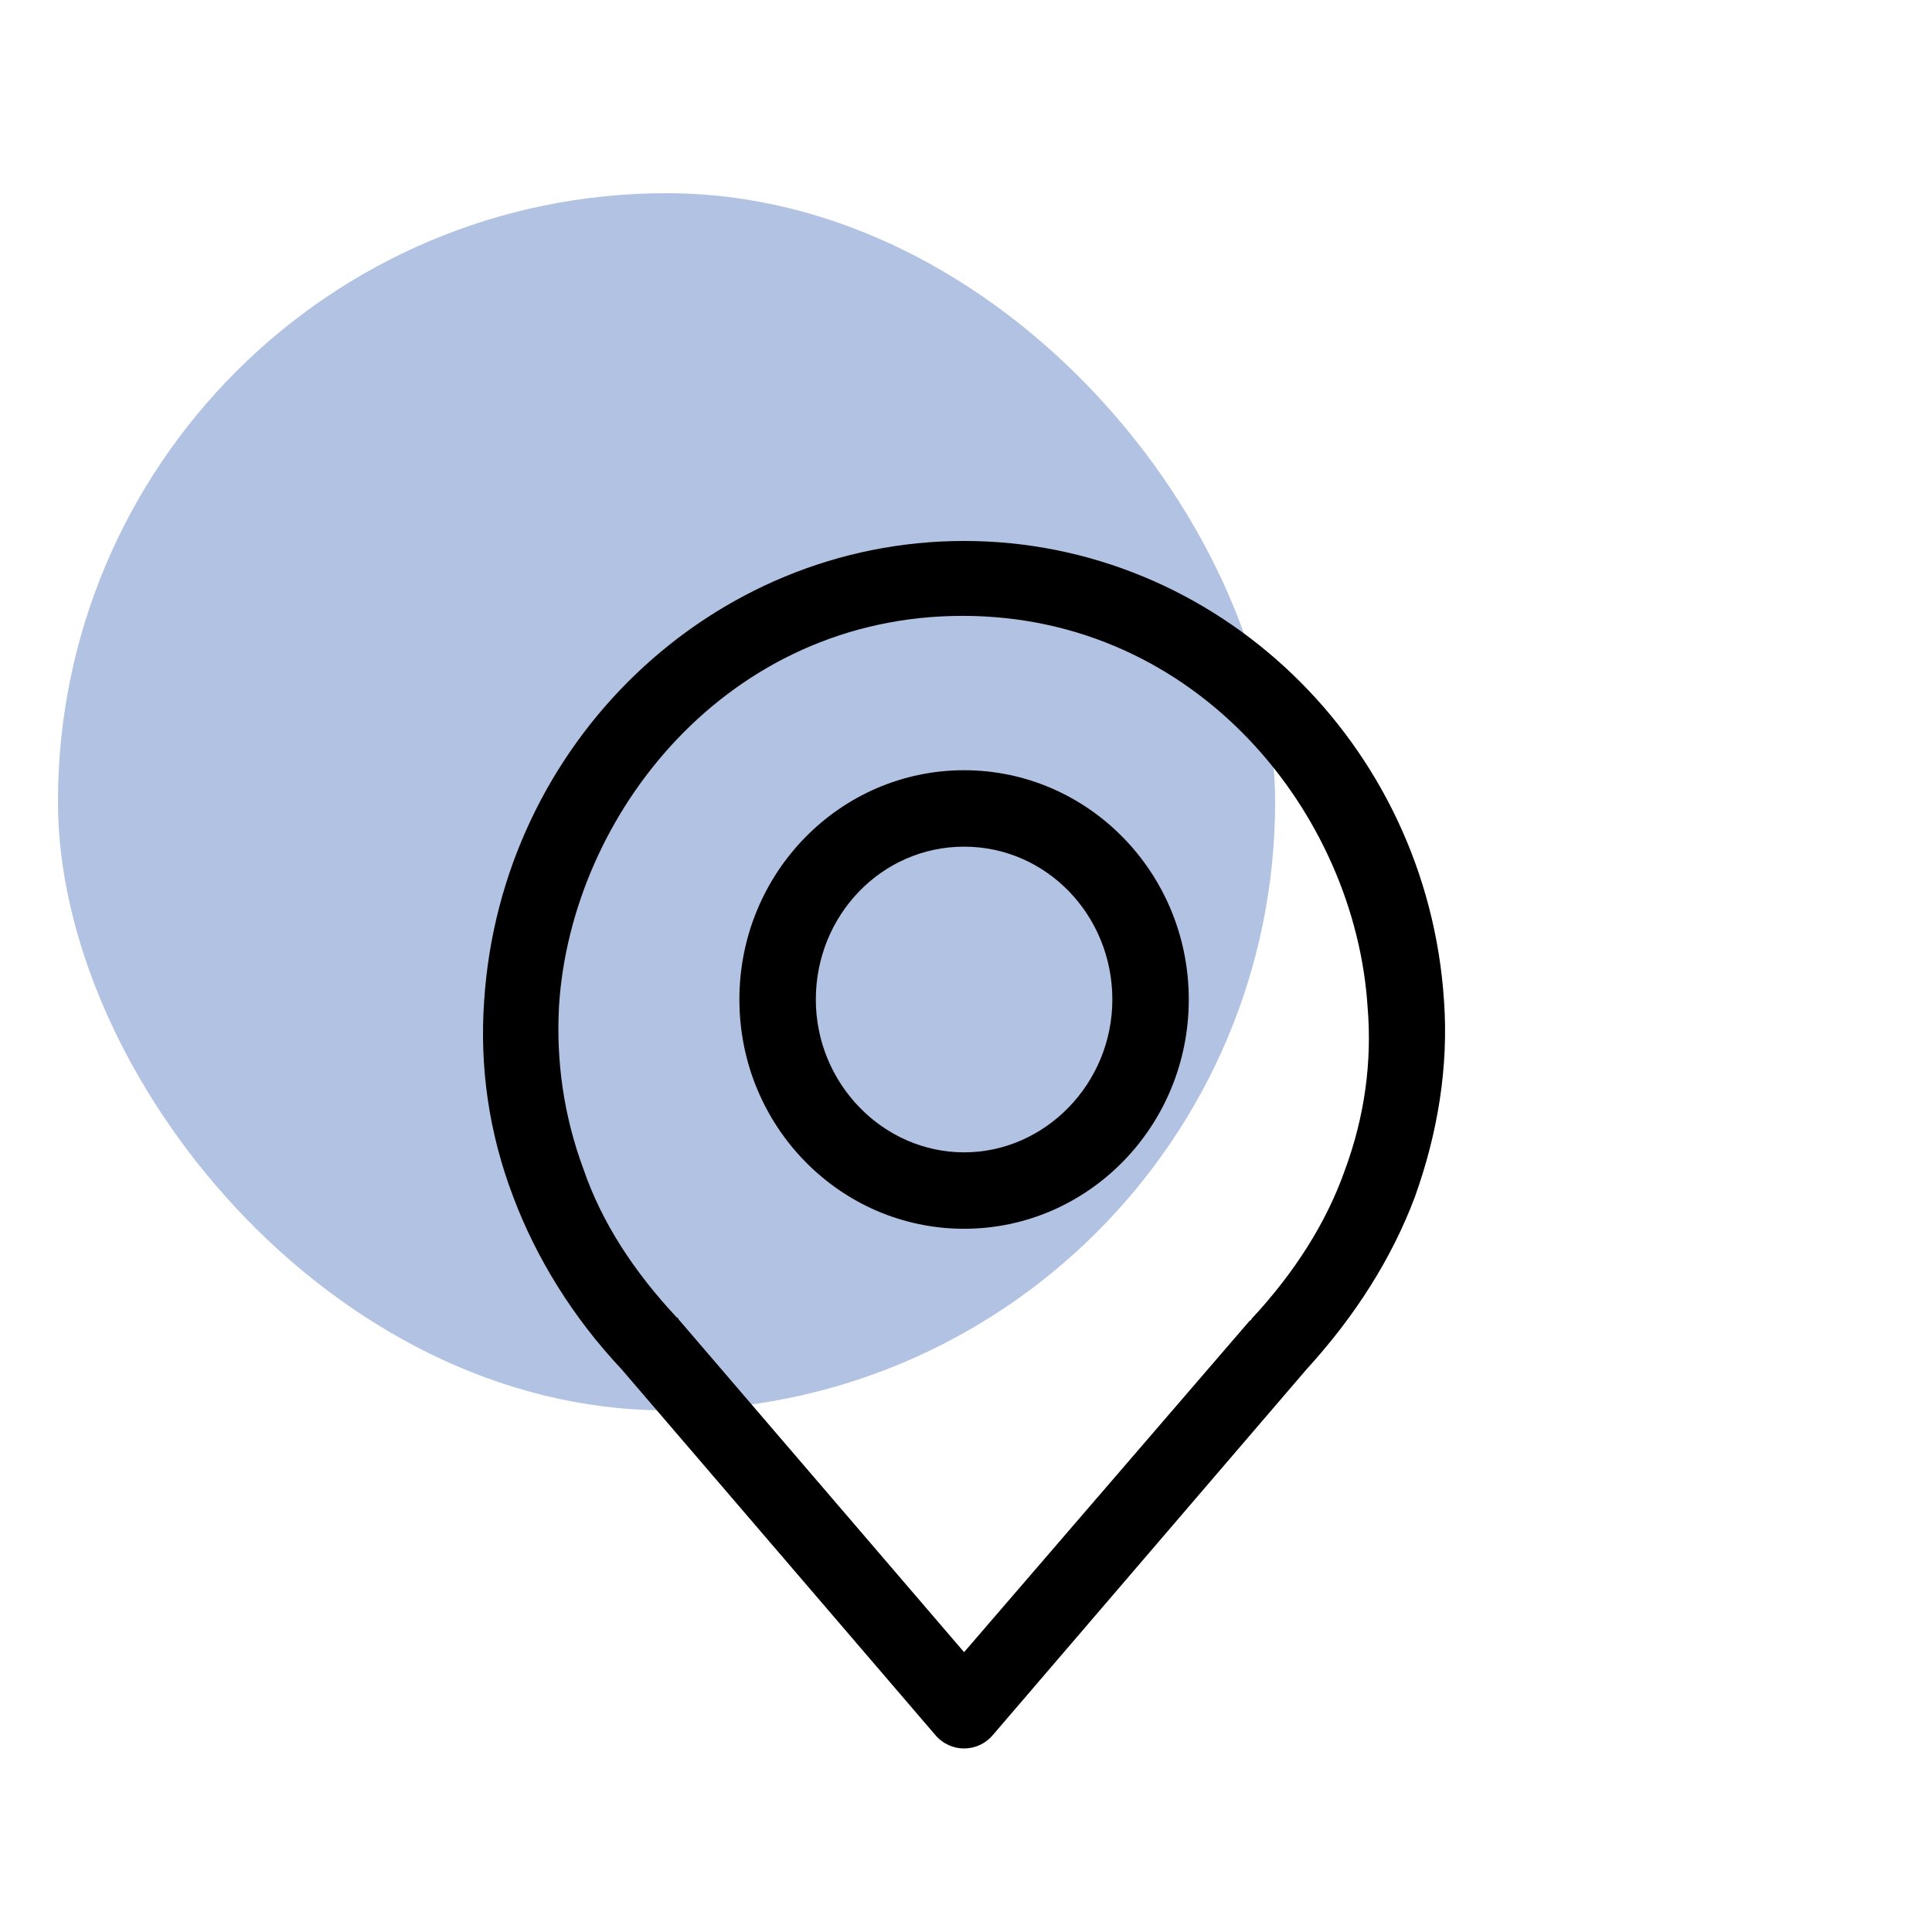
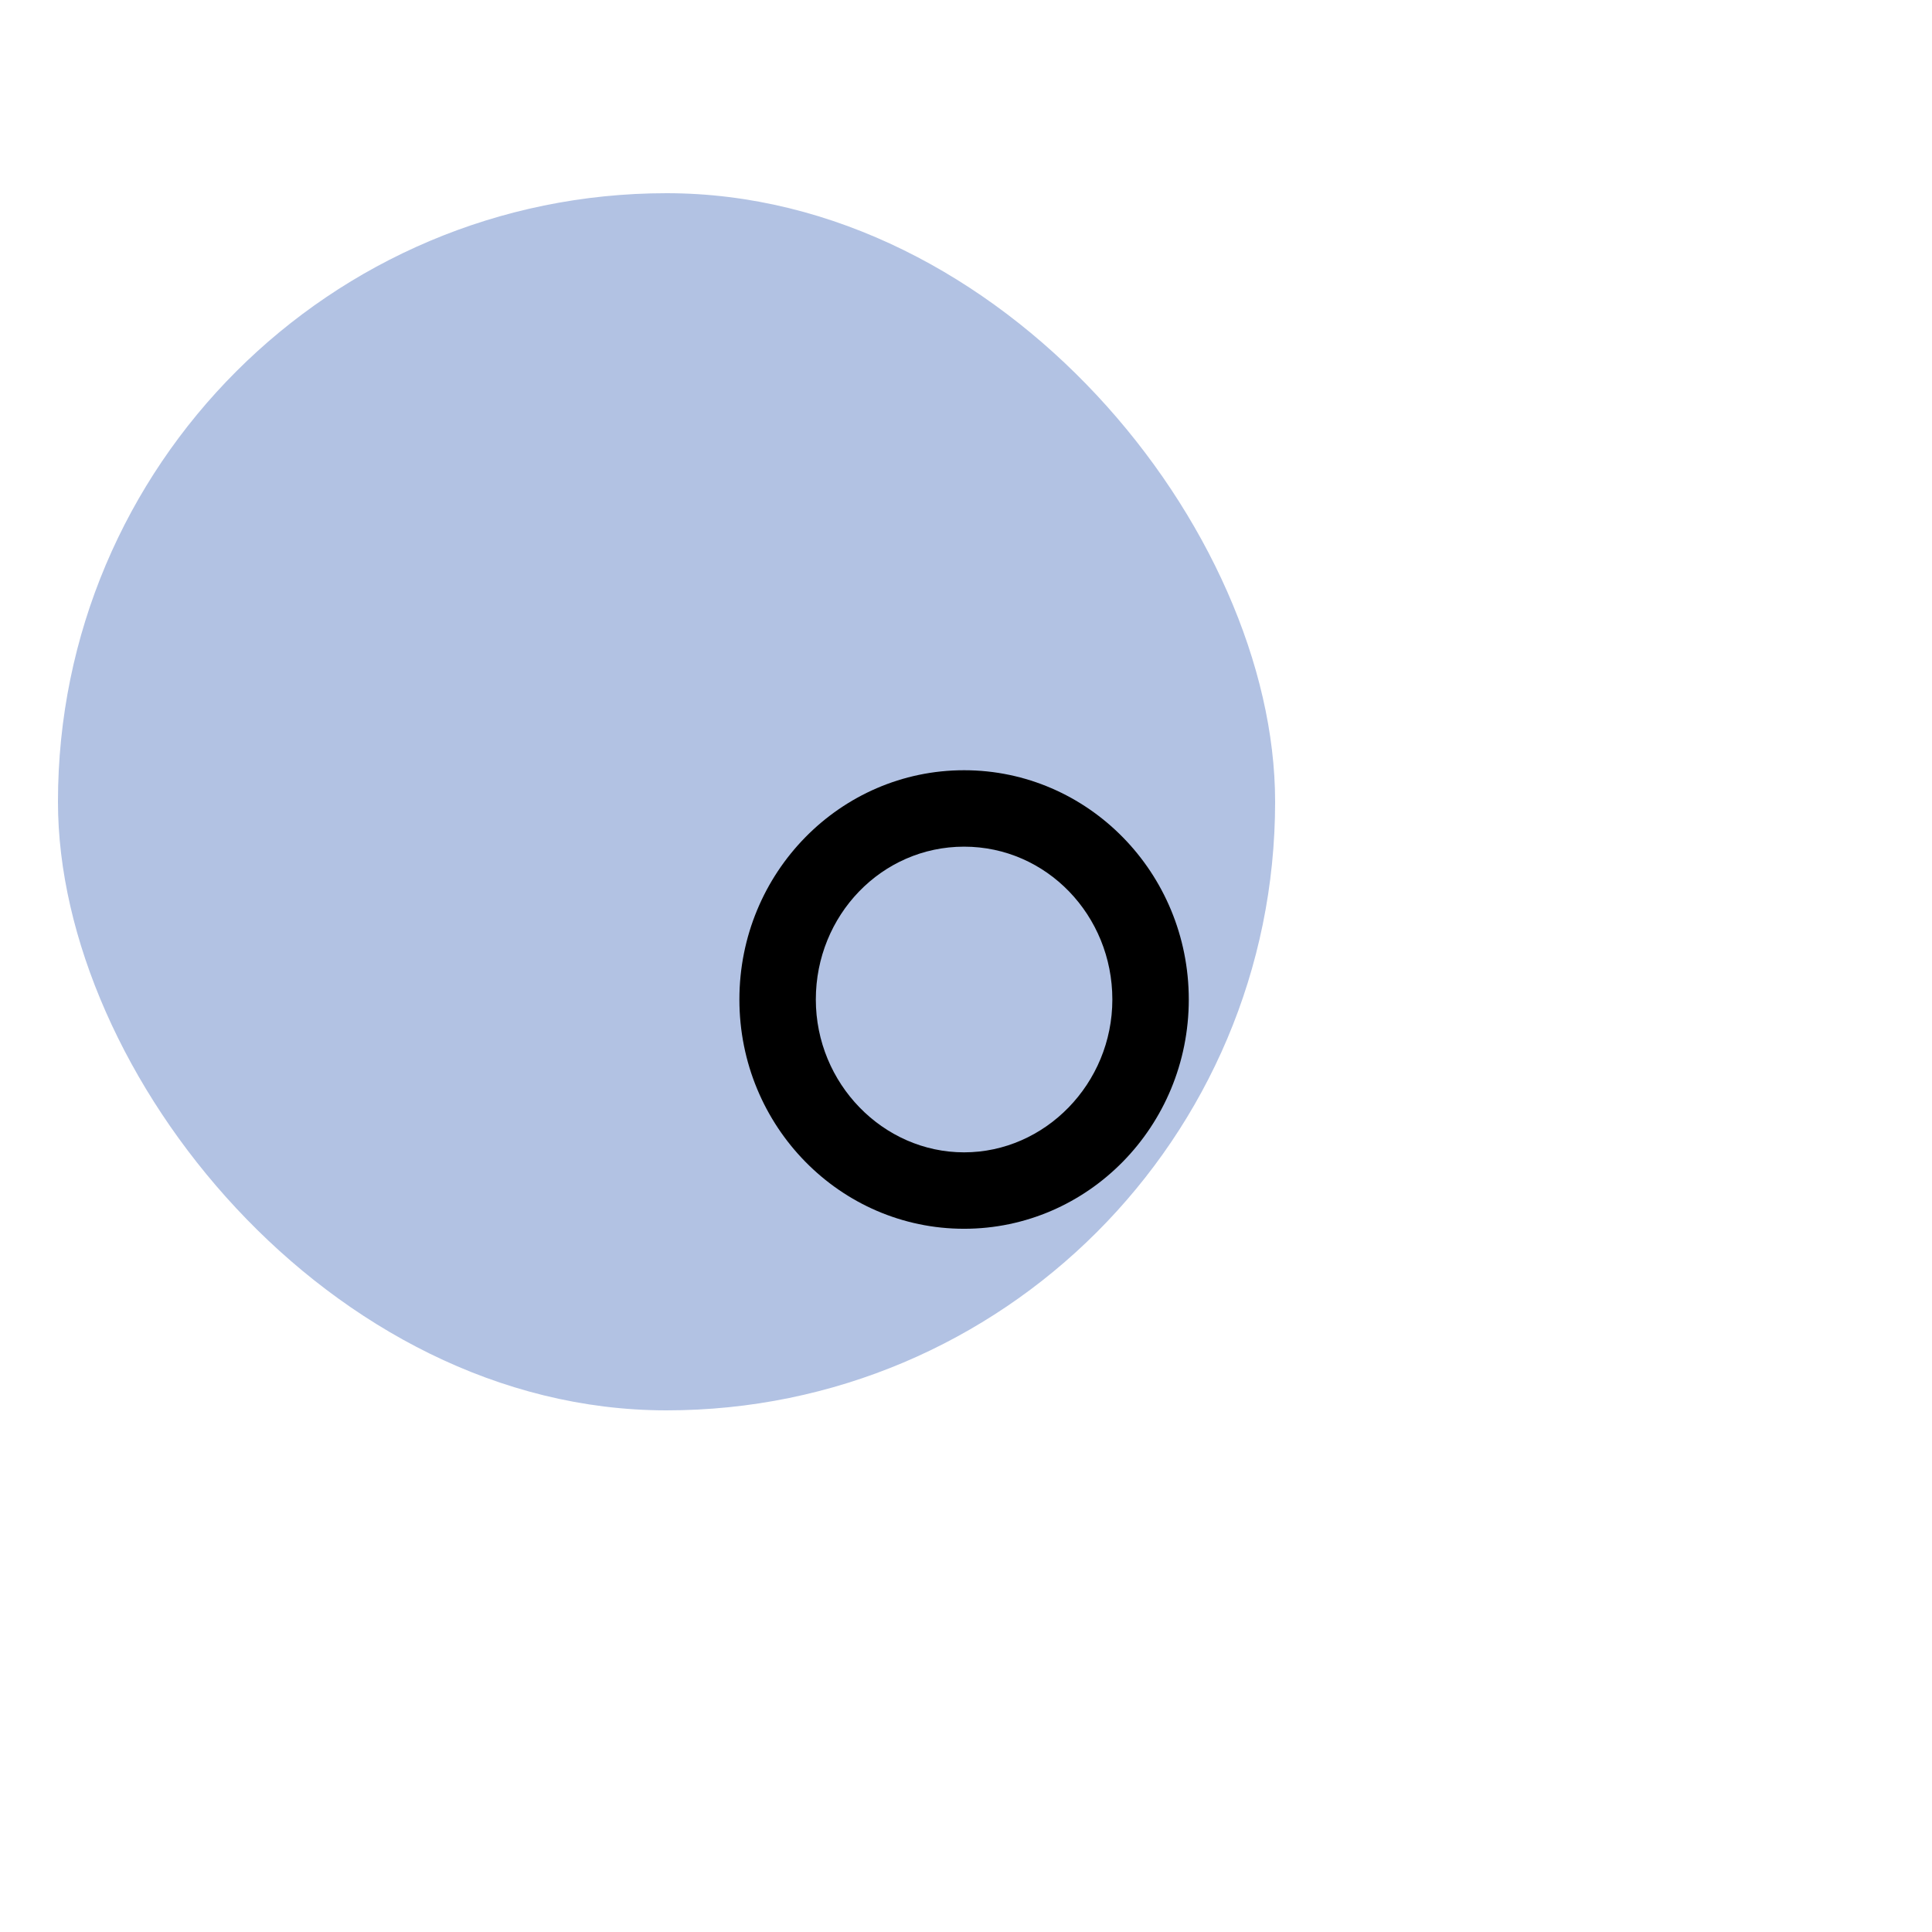
<svg xmlns="http://www.w3.org/2000/svg" width="100" height="100" viewBox="0 0 100 100" fill="none">
  <rect x="3" y="10" width="63" height="63" rx="31.5" fill="#B2C2E3" />
  <path d="M49.901 39.867C43.492 39.867 38.271 45.168 38.271 51.734C38.271 58.301 43.492 63.601 49.901 63.601C56.309 63.601 61.531 58.301 61.531 51.734C61.531 45.168 56.309 39.867 49.901 39.867ZM49.901 59.645C45.708 59.645 42.227 56.085 42.227 51.734C42.227 47.383 45.629 43.823 49.901 43.823C54.173 43.823 57.575 47.383 57.575 51.734C57.575 56.085 54.094 59.645 49.901 59.645Z" fill="black" />
-   <path d="M49.901 28C36.847 28 25.929 38.443 25.059 51.813C24.822 55.215 25.296 58.617 26.562 61.94C27.749 65.104 29.648 68.19 32.179 70.88L48.398 89.788C48.793 90.263 49.347 90.5 49.901 90.5C50.455 90.5 51.008 90.263 51.404 89.788L67.622 70.88C70.154 68.111 72.053 65.104 73.239 61.94C74.426 58.617 74.98 55.215 74.743 51.813C73.872 38.443 62.955 28 49.901 28ZM69.6 60.595C68.651 63.285 66.989 65.896 64.774 68.269C64.774 68.269 64.774 68.348 64.695 68.348L49.901 85.516L35.106 68.269C35.106 68.269 35.106 68.19 35.027 68.19C32.812 65.817 31.151 63.285 30.201 60.516C29.173 57.747 28.777 54.899 28.936 52.051C29.569 42.161 37.638 31.877 49.822 31.877C62.005 31.877 70.154 42.161 70.787 52.13C71.024 54.978 70.629 57.826 69.6 60.595Z" fill="black" />
</svg>